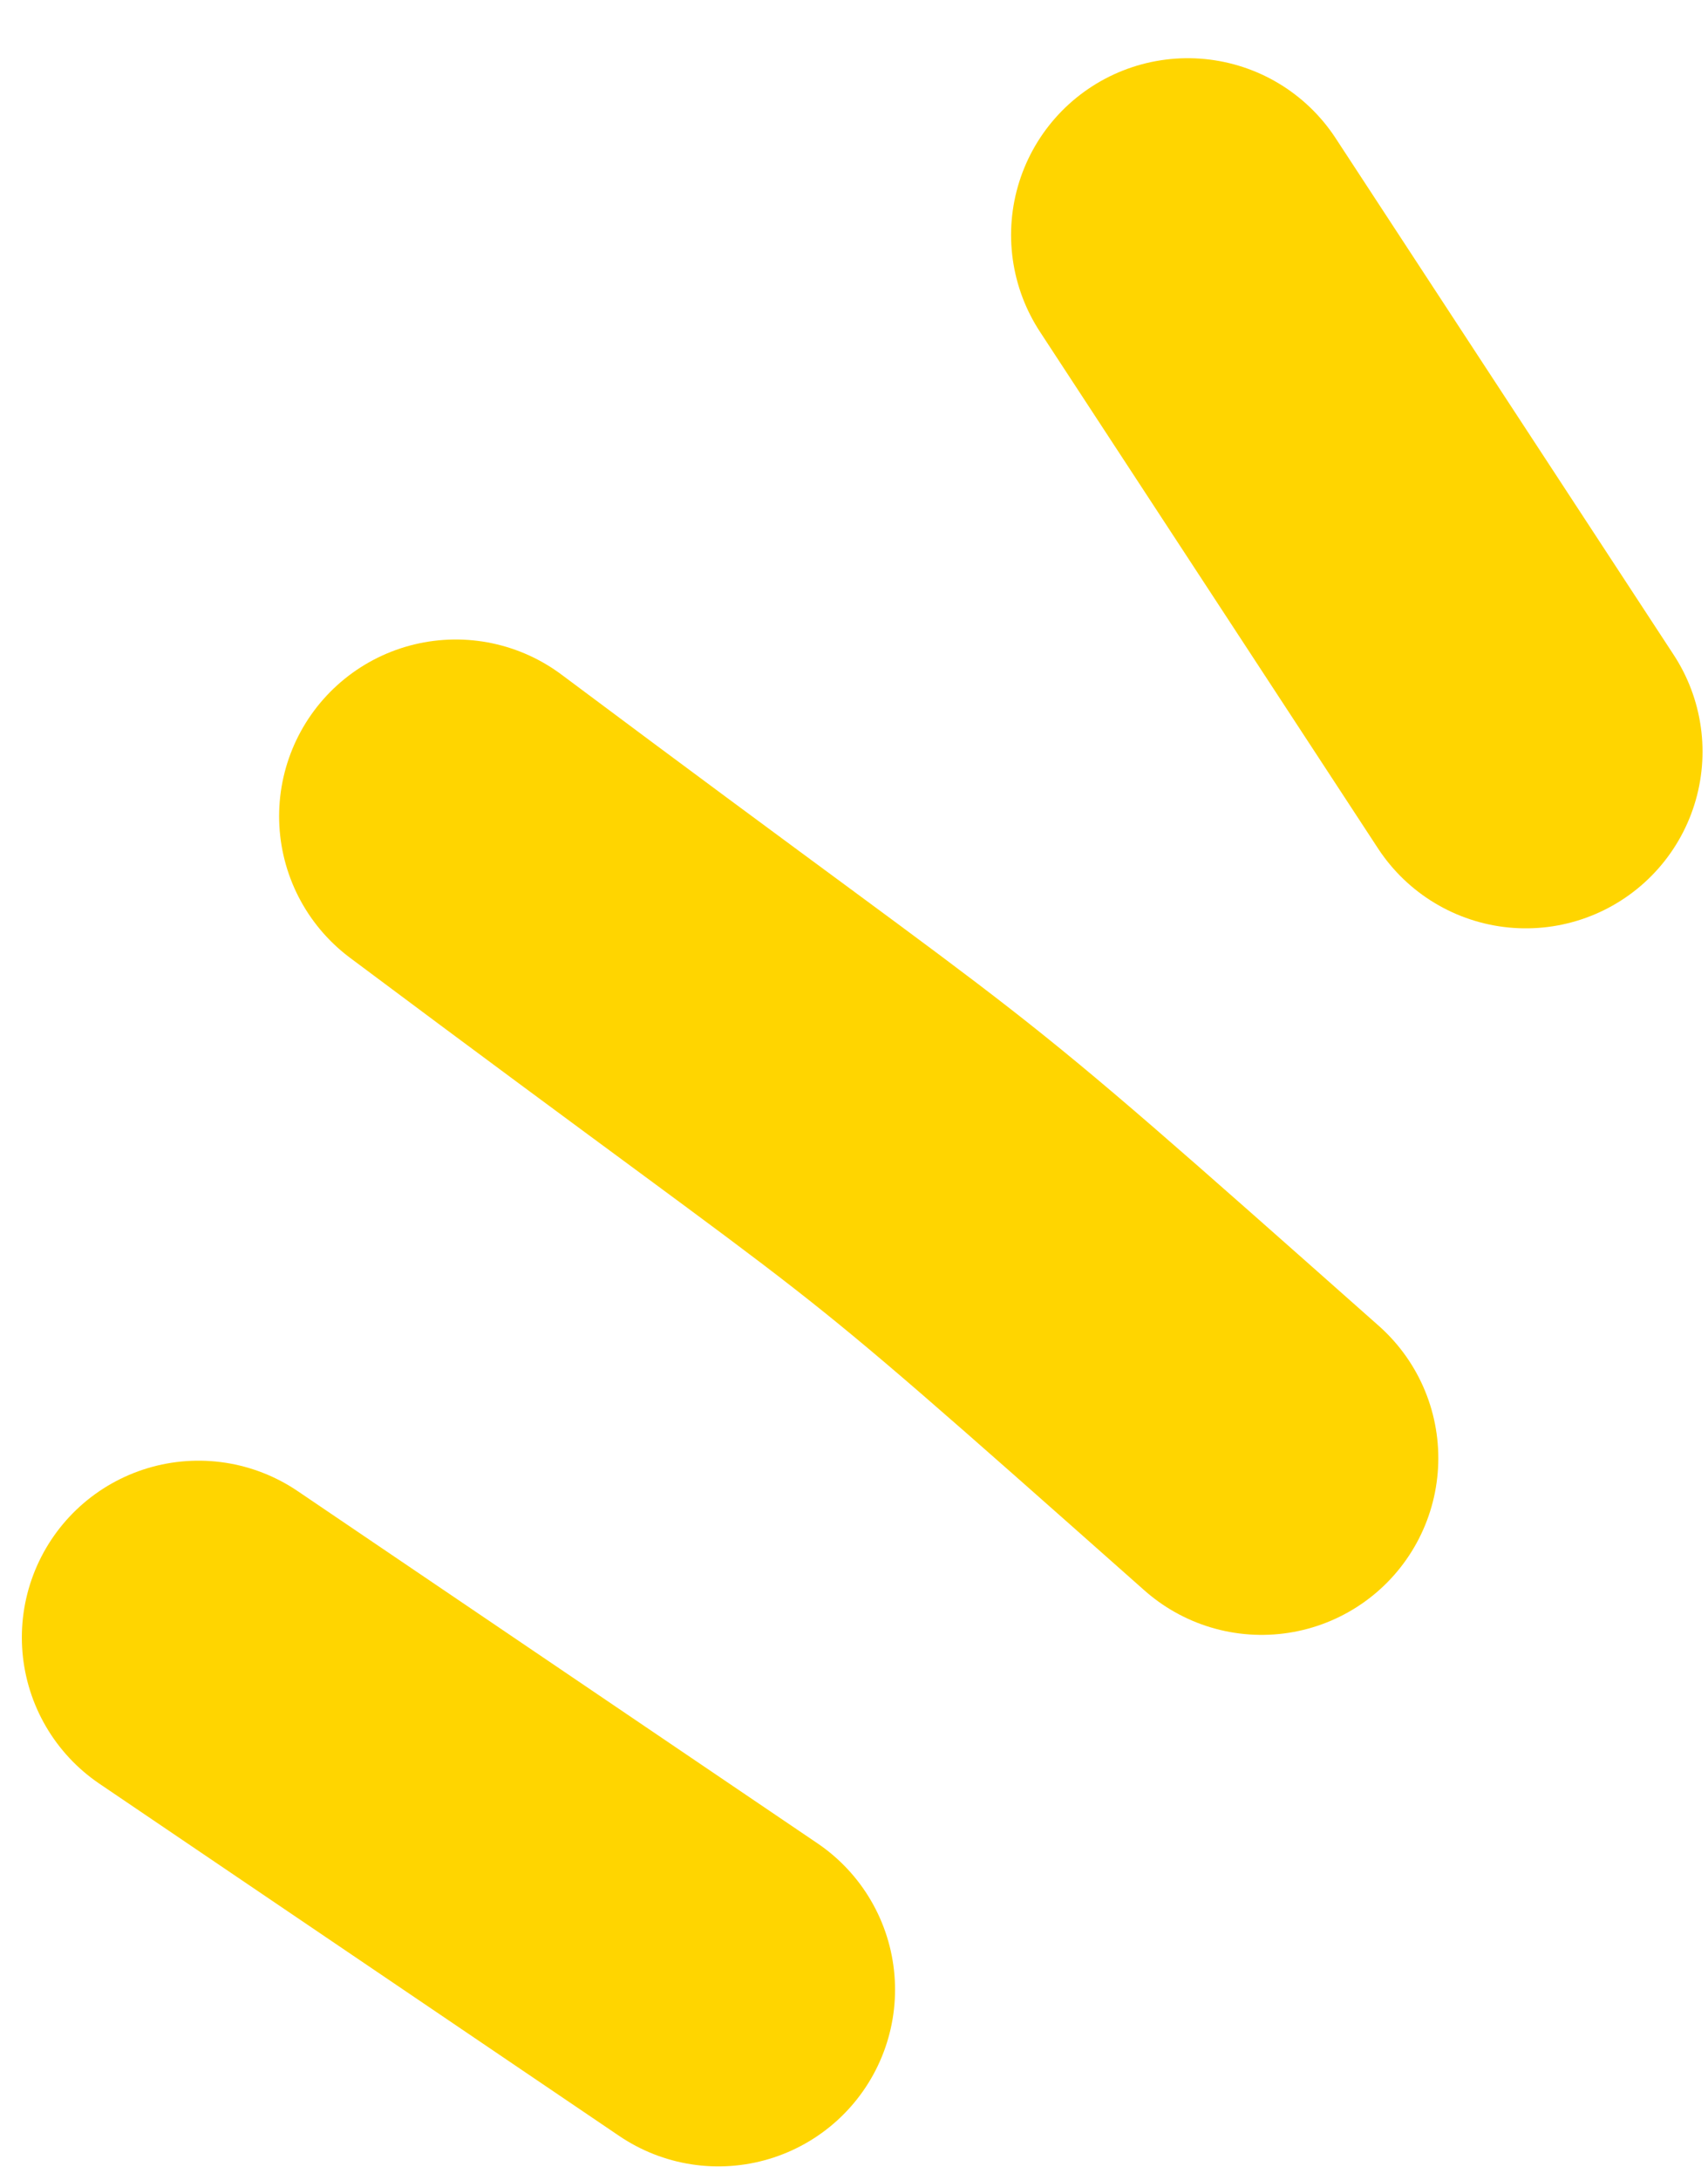
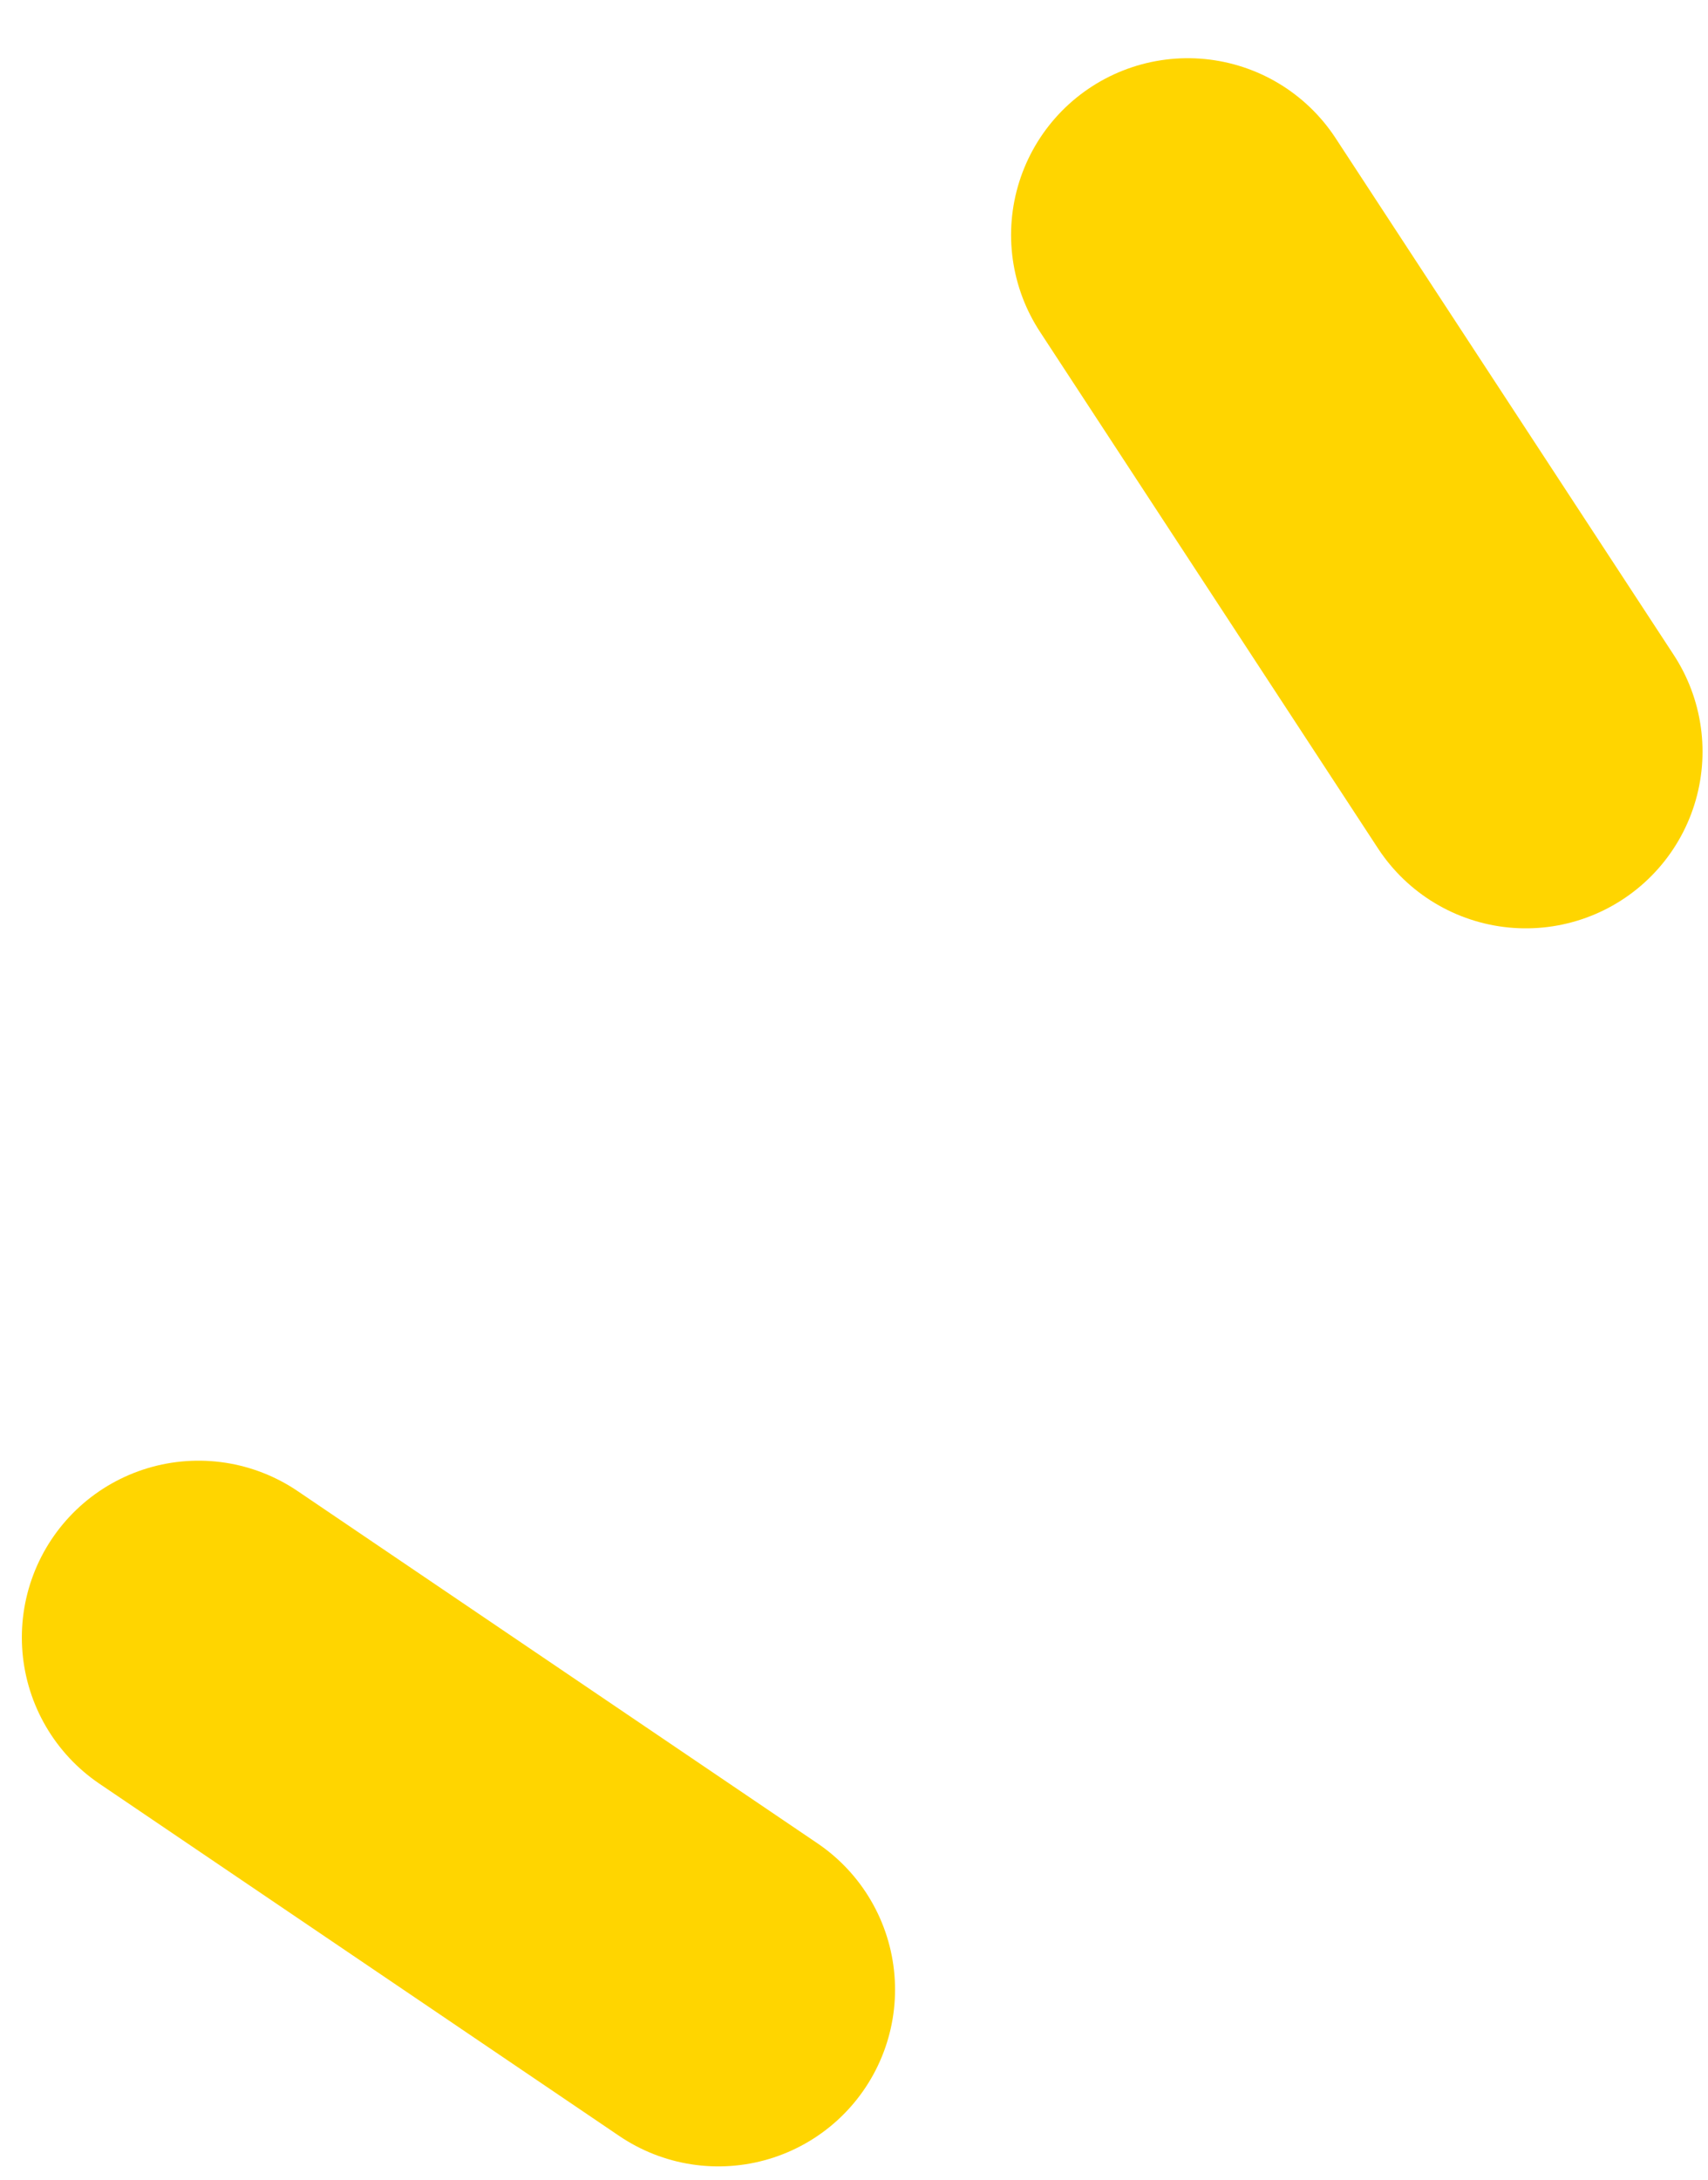
<svg xmlns="http://www.w3.org/2000/svg" width="29" height="37" viewBox="0 0 29 37" fill="none">
-   <path d="M21.421 24.751C14.541 18.654 16.605 20.483 7.739 13.855" stroke="#FFD500" stroke-width="6" stroke-linecap="round" />
  <path d="M12.197 33.773C3.371 27.794 3.371 27.794 3.371 27.794" stroke="#FFD500" stroke-width="6" stroke-linecap="round" />
  <path d="M25.907 12.758C21.492 6.012 20.167 3.988 20.167 3.988" stroke="#FFD500" stroke-width="6" stroke-linecap="round" />
</svg>